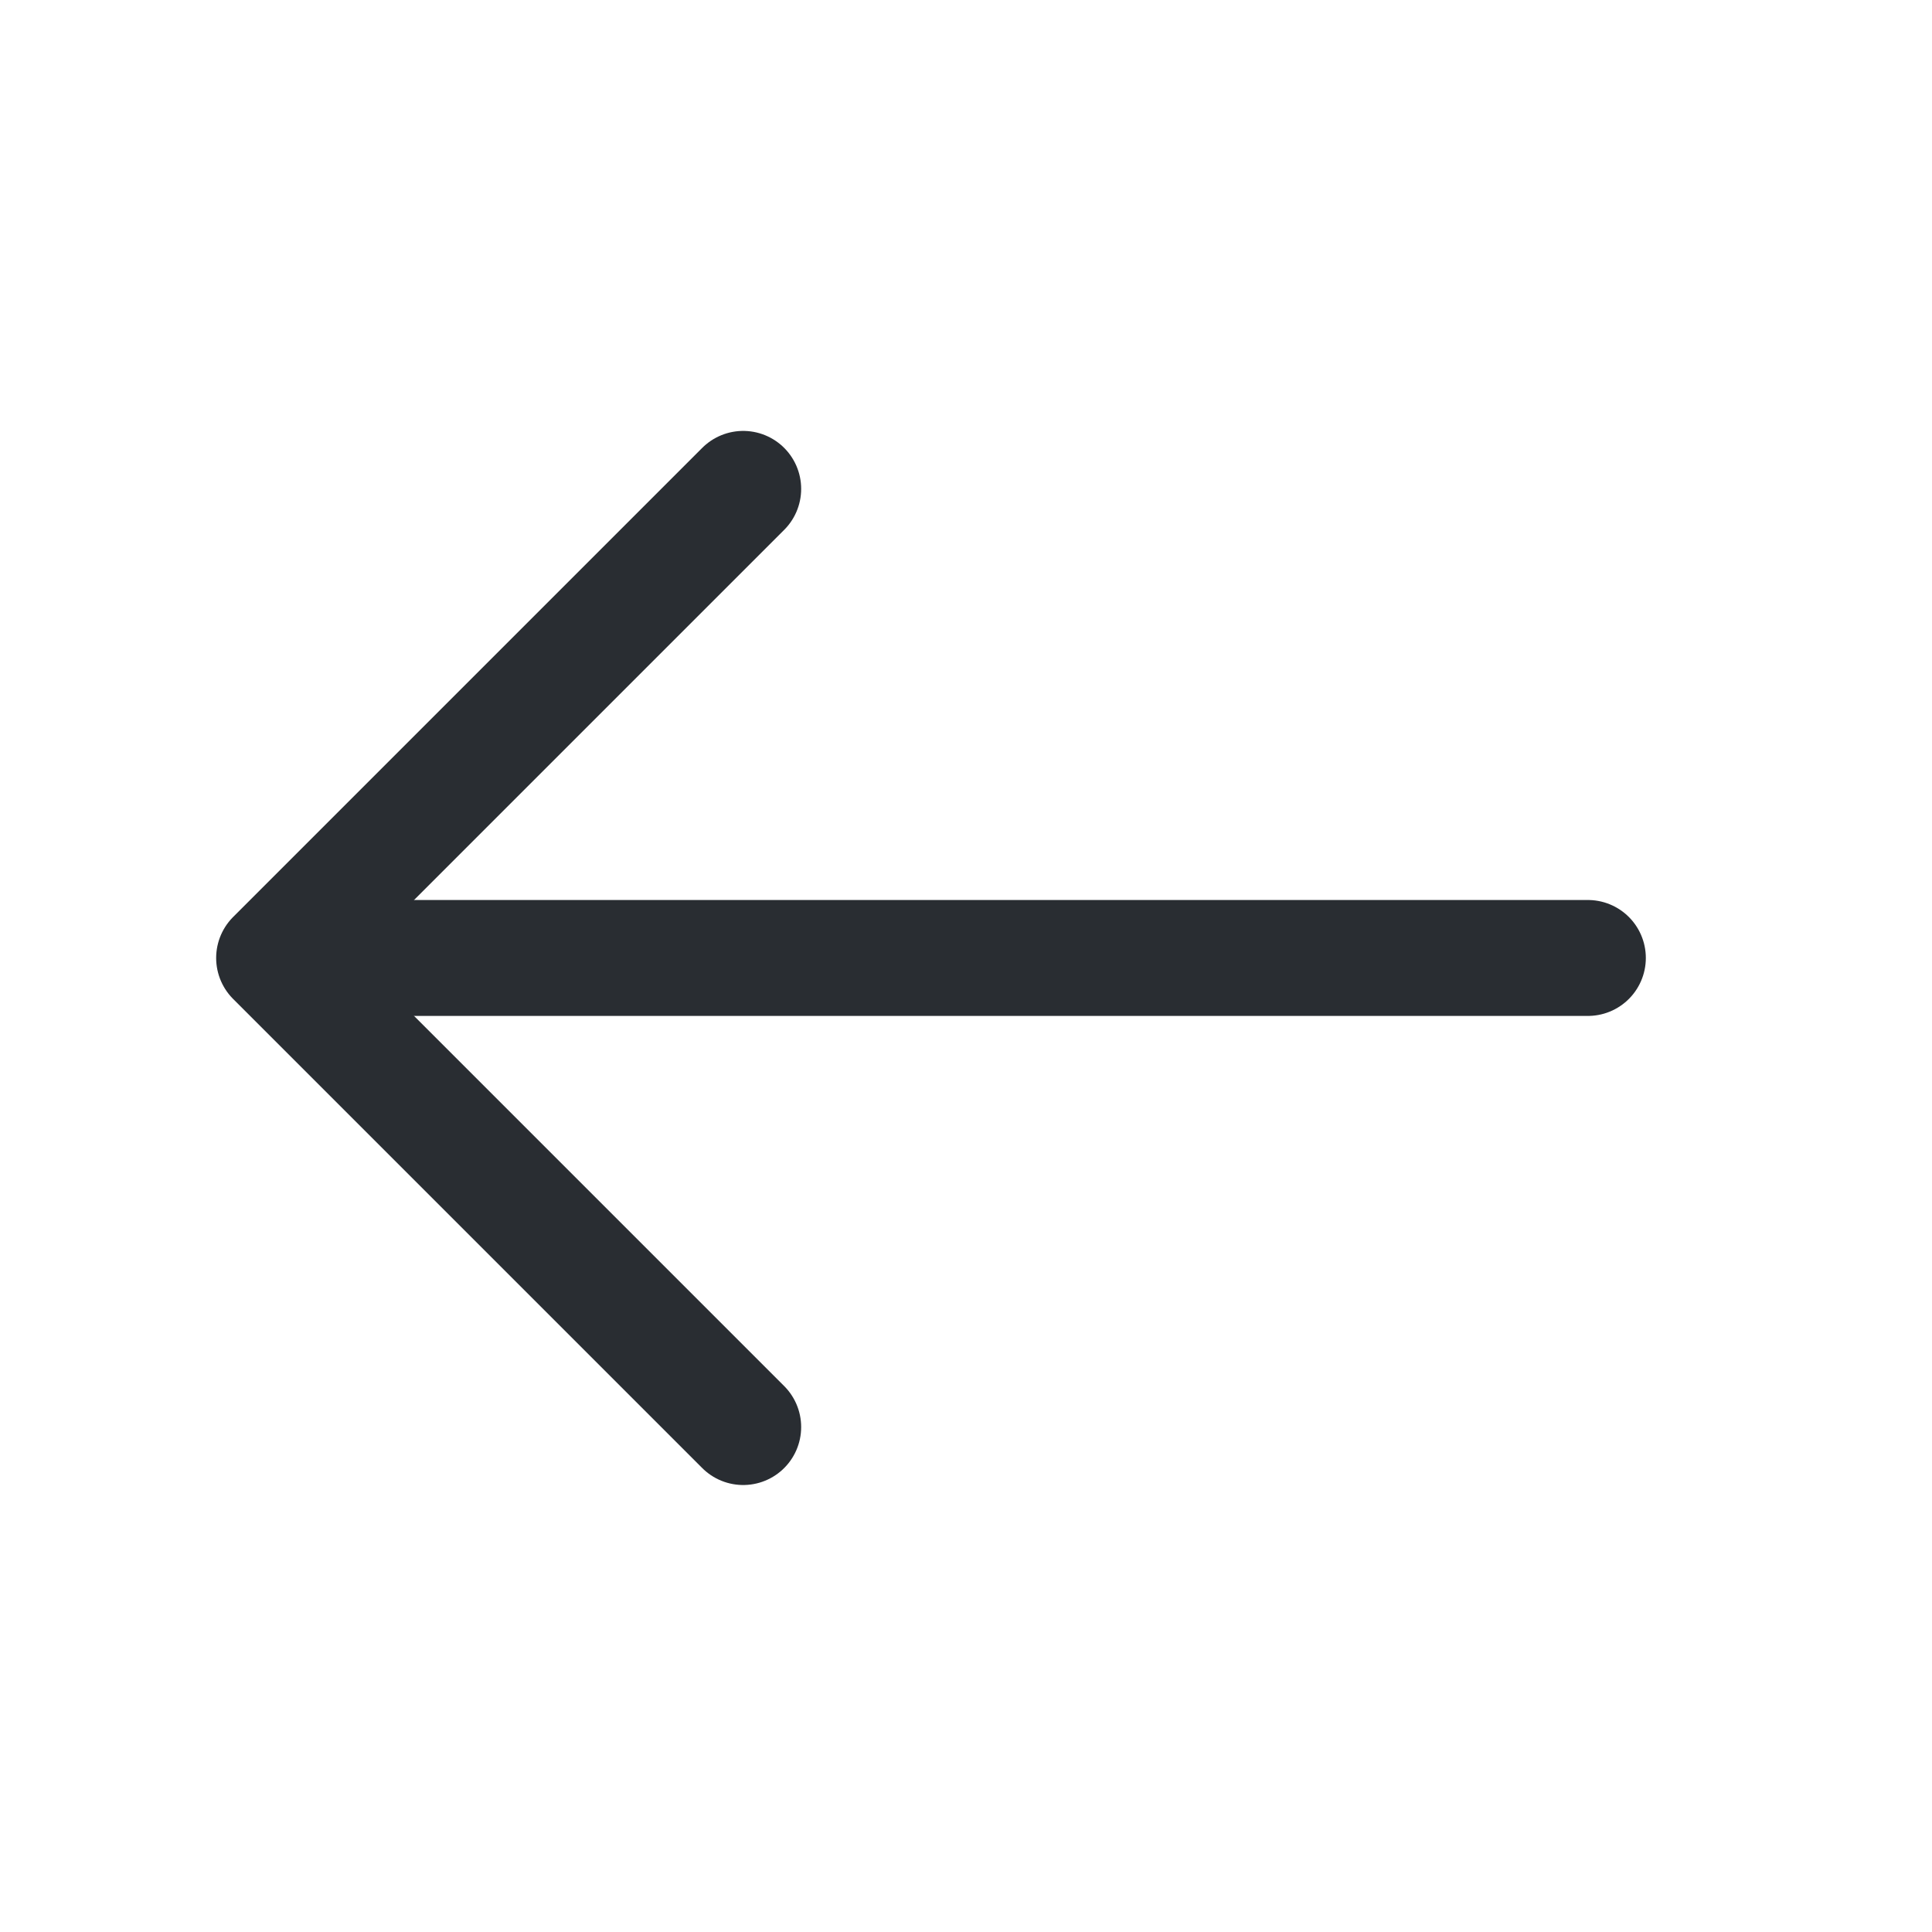
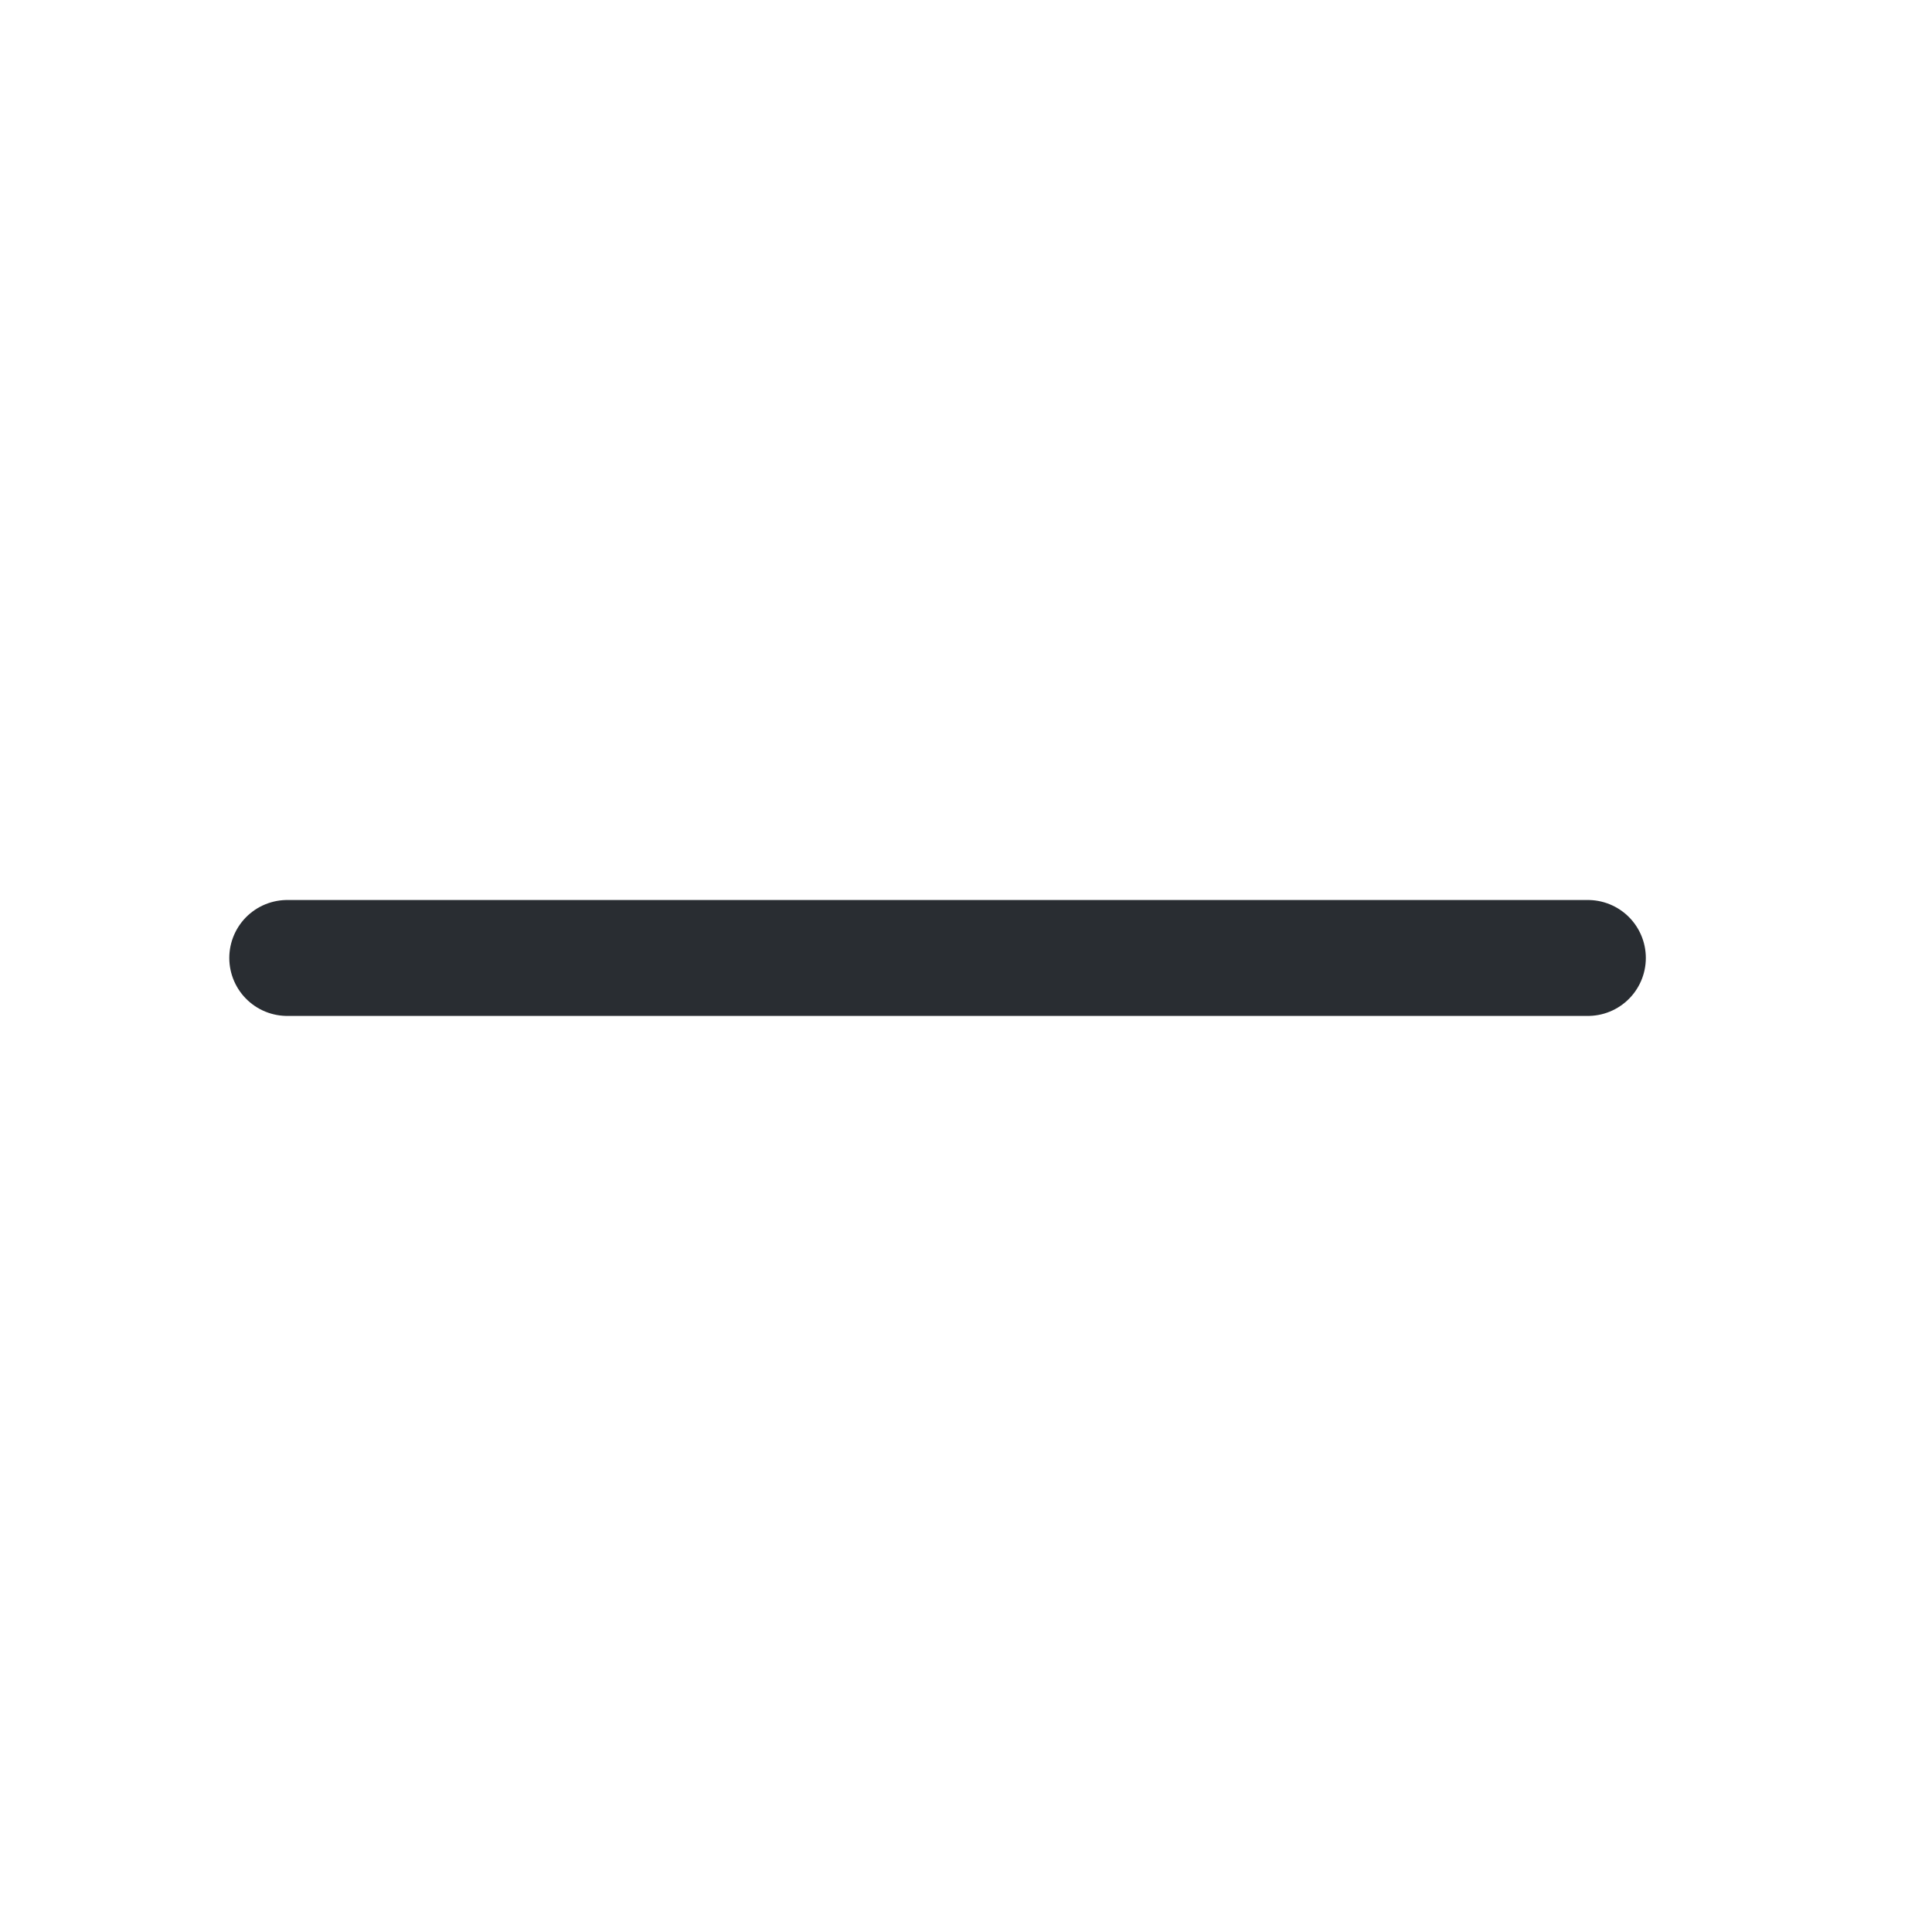
<svg xmlns="http://www.w3.org/2000/svg" width="25" height="25" viewBox="0 0 25 25" fill="none">
-   <path d="M9.617 6.326L3.547 12.396L9.617 18.466" stroke="#292D32" stroke-width="1.5" stroke-miterlimit="10" stroke-linecap="round" stroke-linejoin="round" />
  <path d="M20.547 12.396H3.717" stroke="#292D32" stroke-width="1.5" stroke-miterlimit="10" stroke-linecap="round" stroke-linejoin="round" />
</svg>